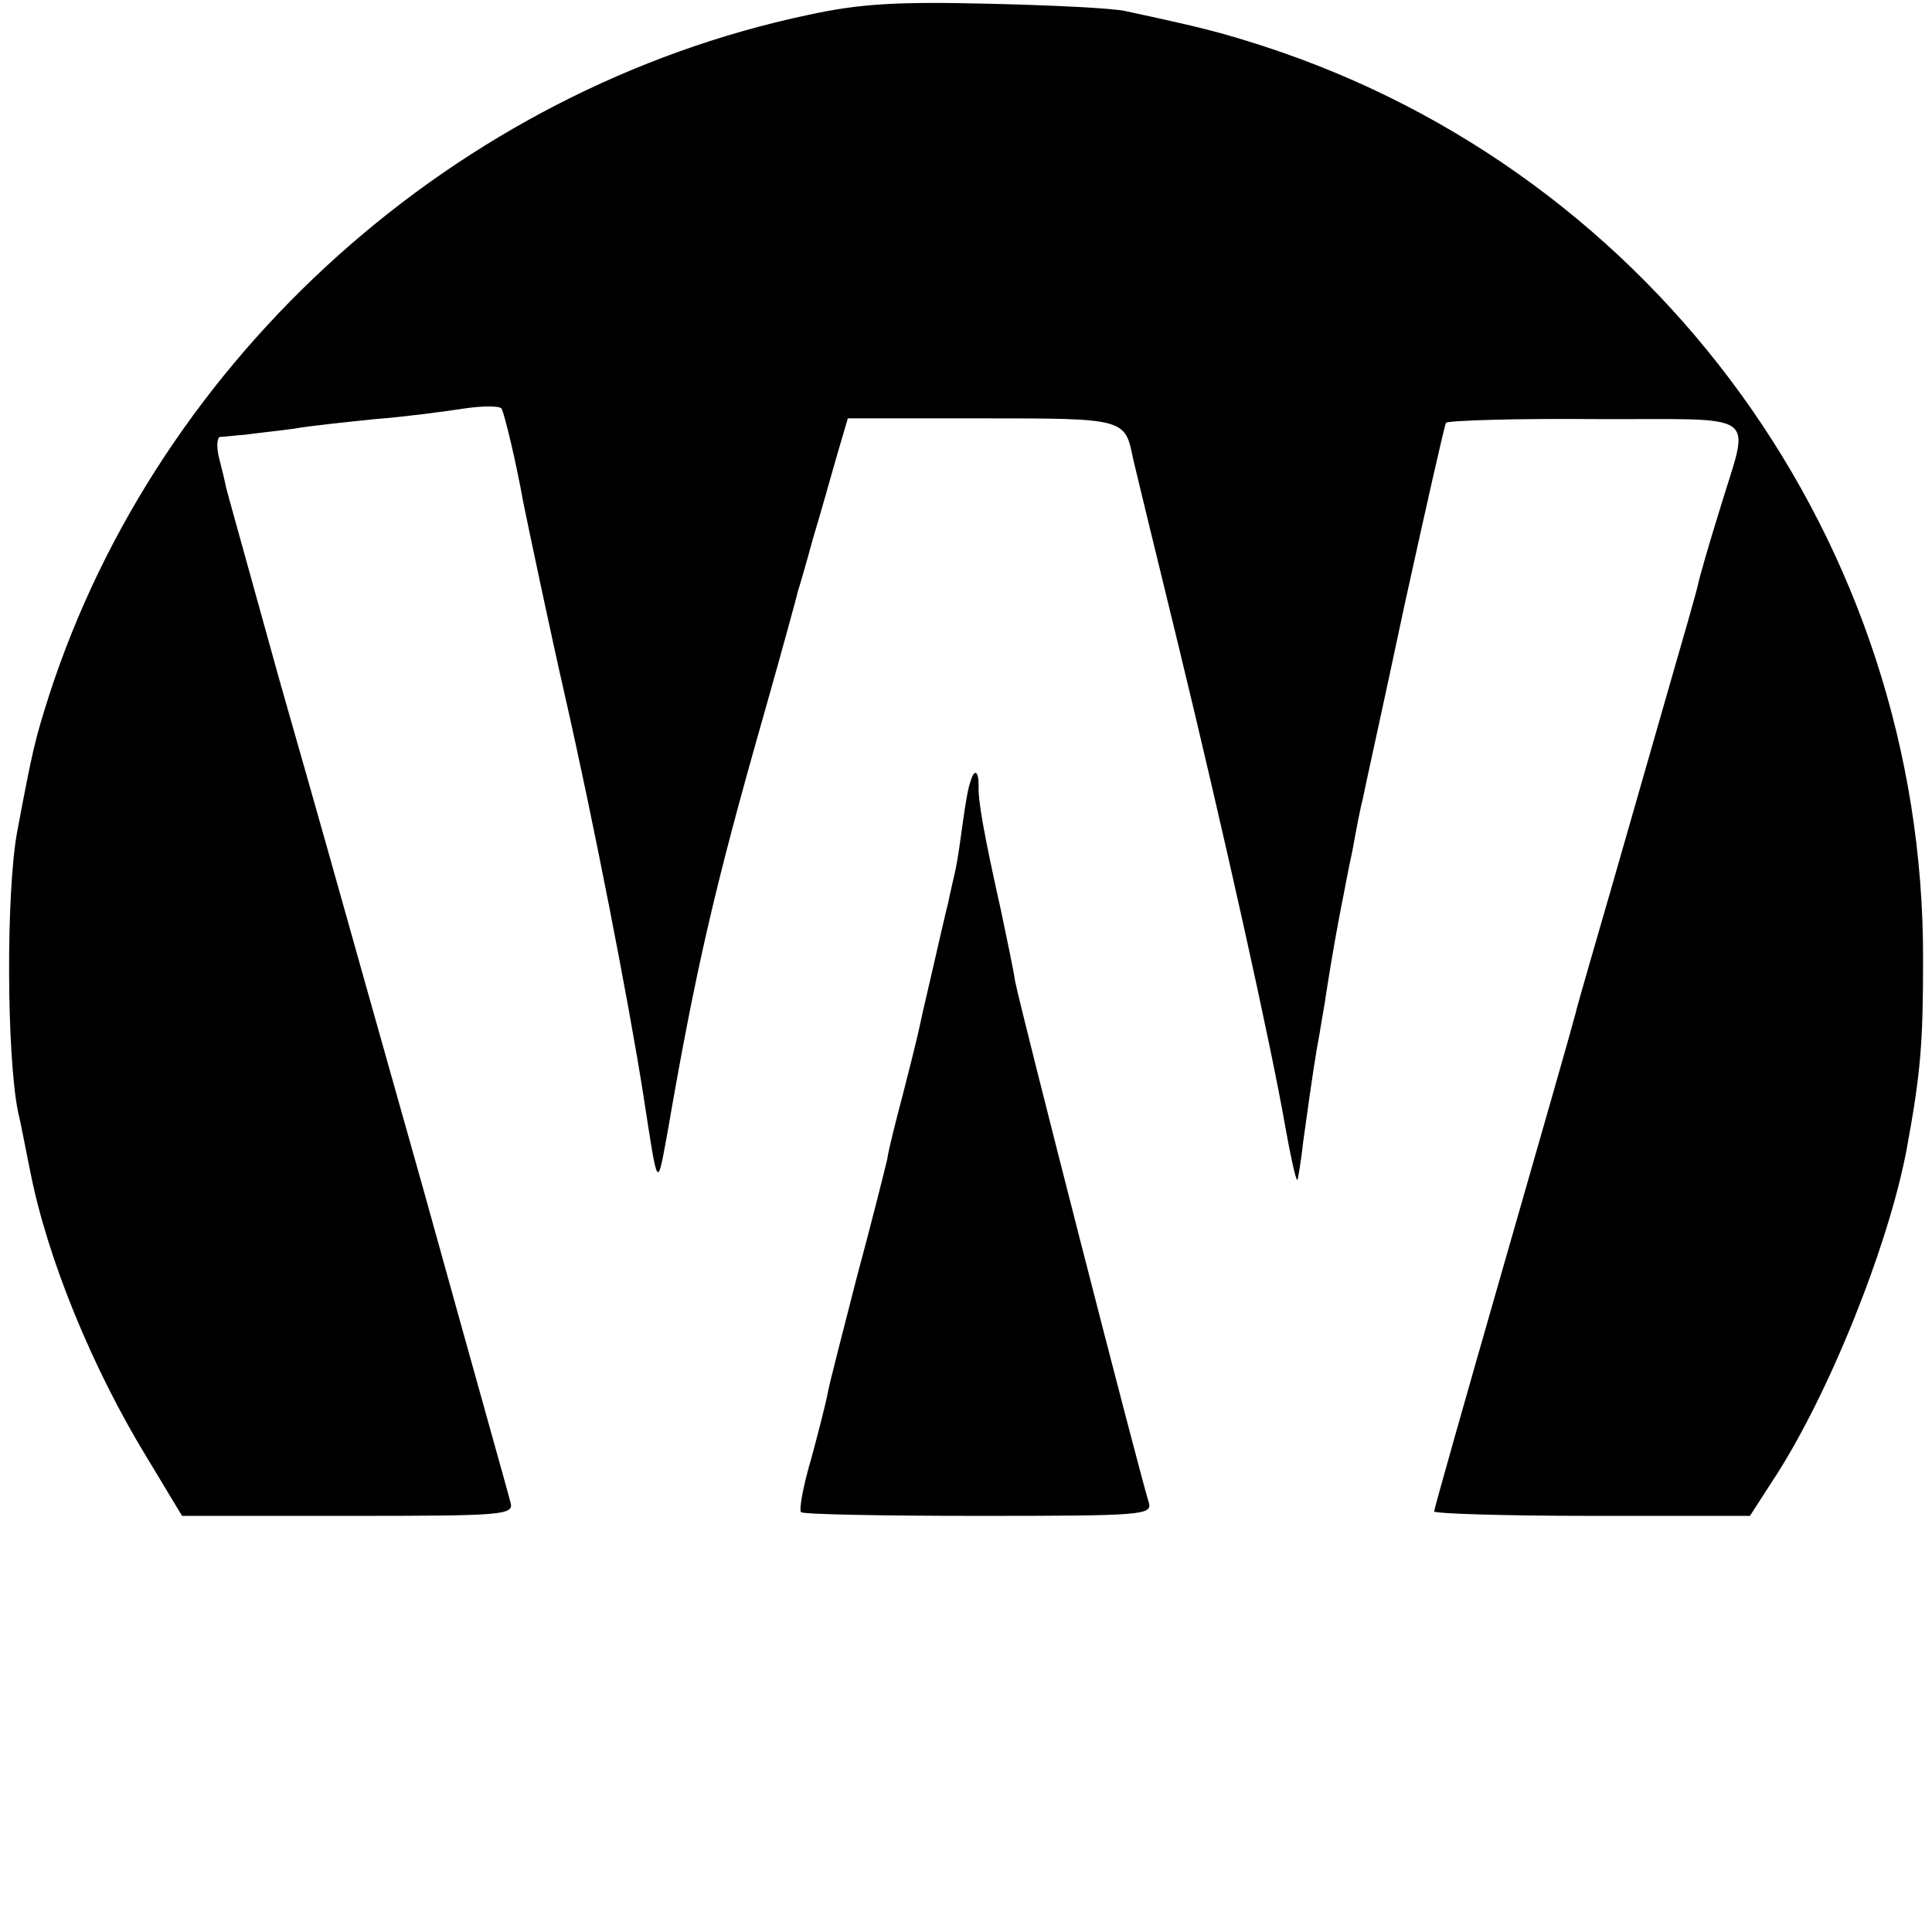
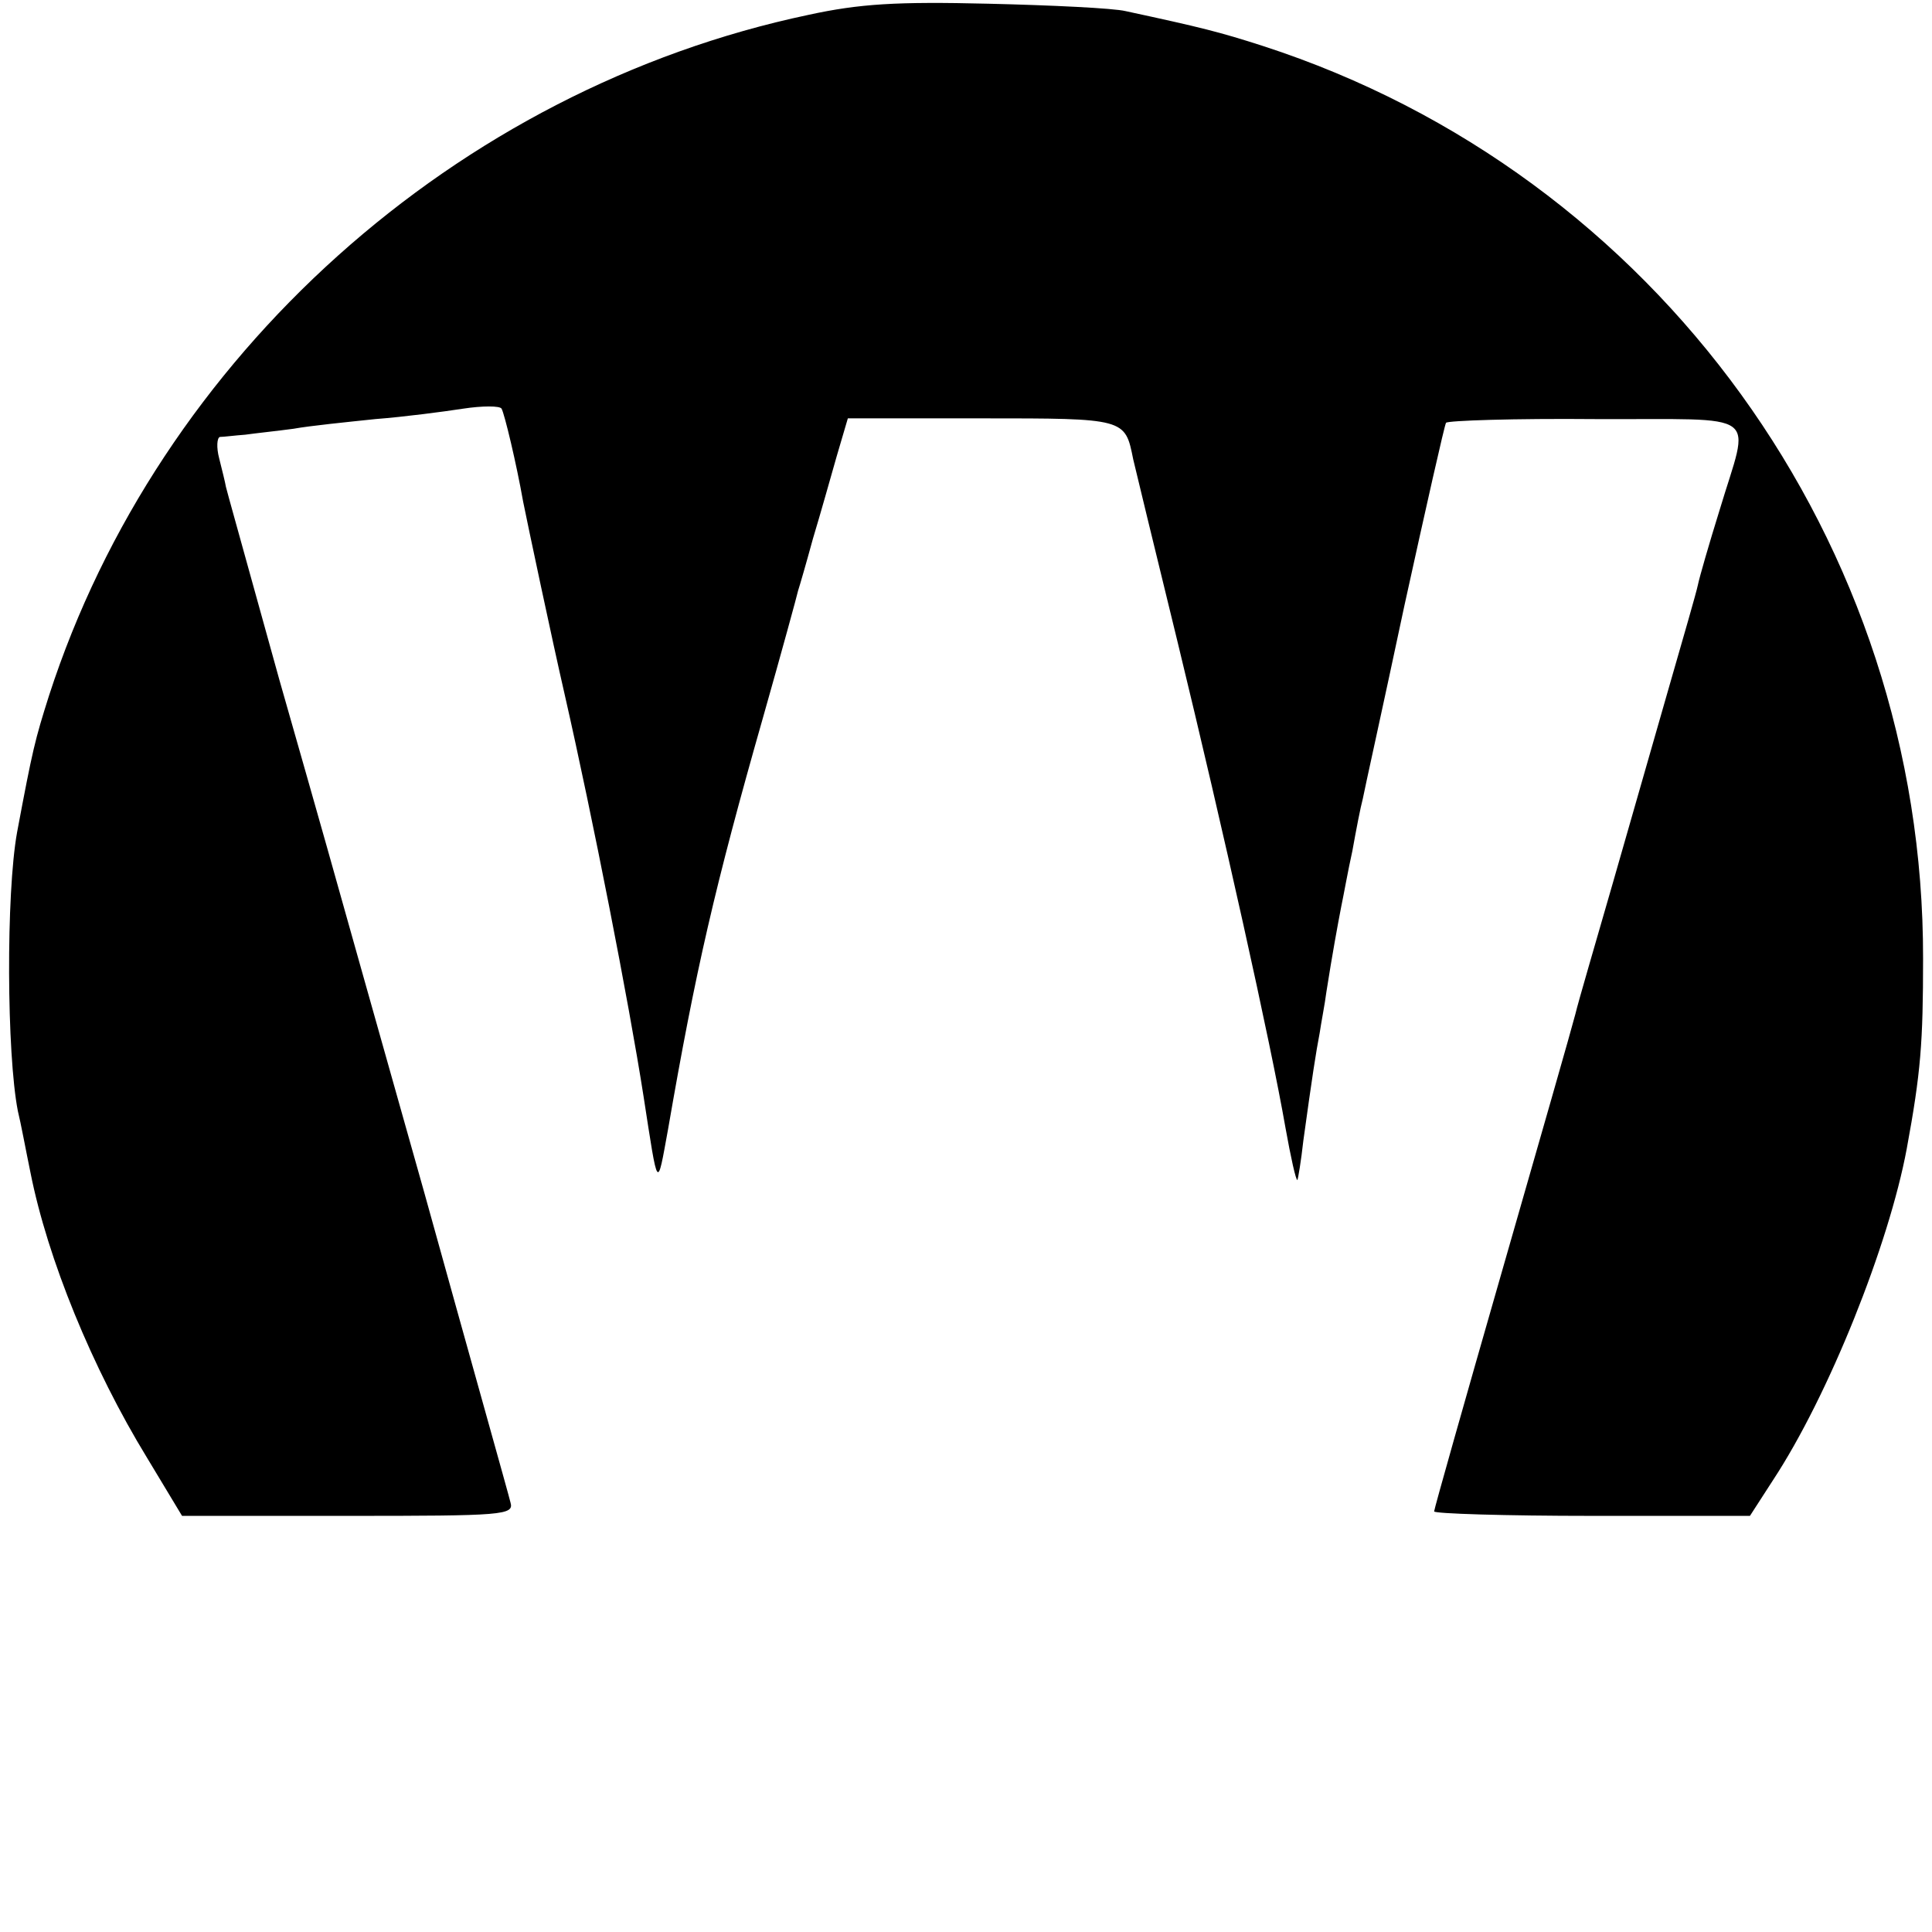
<svg xmlns="http://www.w3.org/2000/svg" version="1.0" width="260pt" height="260pt" viewBox="0 0 260 260" preserveAspectRatio="xMidYMid meet">
  <g transform="translate(0,260) scale(0.1,-0.1)" fill="#000000" stroke="none">
    <path d="M1088 2580 c-474 -100 -874 -459 -1022 -916 -19 -60 -22 -72 -43 -184 -15 -83 -14 -298 1 -375 4 -16 11 -54 17 -83 23 -116 83 -263 157 -384 l47 -78 224 0 c208 0 223 1 218 18 -2 9 -55 197 -116 417 -62 220 -121 429 -131 465 -10 36 -39 137 -64 225 -59 213 -69 248 -72 260 -1 6 -5 22 -9 38 -4 15 -3 28 1 29 5 0 20 2 34 3 14 2 43 5 65 8 22 4 72 9 110 13 39 3 92 10 118 14 26 4 50 4 52 0 4 -7 20 -74 29 -125 6 -30 39 -186 56 -260 38 -167 86 -412 106 -540 20 -129 18 -127 33 -45 37 214 63 327 128 555 25 88 46 165 47 170 2 6 11 37 20 70 10 33 24 83 32 111 l15 51 180 0 c194 0 193 0 204 -55 2 -9 29 -120 60 -247 61 -251 125 -538 145 -653 7 -39 14 -71 16 -70 1 2 5 26 8 53 12 87 17 119 22 145 2 14 7 39 9 55 8 51 15 89 20 115 3 14 9 48 15 75 5 28 11 59 14 70 2 11 28 128 56 260 29 132 54 243 56 246 2 3 92 6 201 5 228 -1 208 14 167 -123 -14 -45 -27 -90 -29 -100 -2 -10 -20 -72 -39 -138 -19 -66 -53 -185 -76 -265 -23 -80 -46 -158 -50 -175 -4 -16 -49 -173 -99 -347 -50 -174 -91 -319 -91 -322 0 -3 96 -6 213 -6 l212 0 31 48 c75 114 156 317 180 446 19 103 22 143 22 256 1 559 -358 1056 -888 1228 -59 19 -83 25 -185 47 -16 4 -100 8 -185 10 -123 3 -173 0 -242 -15z" />
-     <path d="M1306 1548 c-3 -7 -7 -31 -10 -53 -3 -22 -7 -51 -10 -65 -3 -14 -8 -34 -10 -45 -3 -11 -12 -51 -21 -90 -9 -38 -18 -78 -20 -88 -2 -9 -11 -45 -20 -80 -9 -34 -19 -73 -21 -87 -3 -13 -21 -85 -41 -159 -19 -74 -37 -144 -39 -155 -2 -12 -12 -51 -22 -88 -11 -37 -17 -70 -14 -73 3 -3 111 -5 239 -5 220 0 234 1 229 18 -13 41 -173 665 -180 702 -2 14 -11 57 -19 95 -23 103 -31 148 -30 168 0 20 -6 23 -11 5z" />
  </g>
</svg>